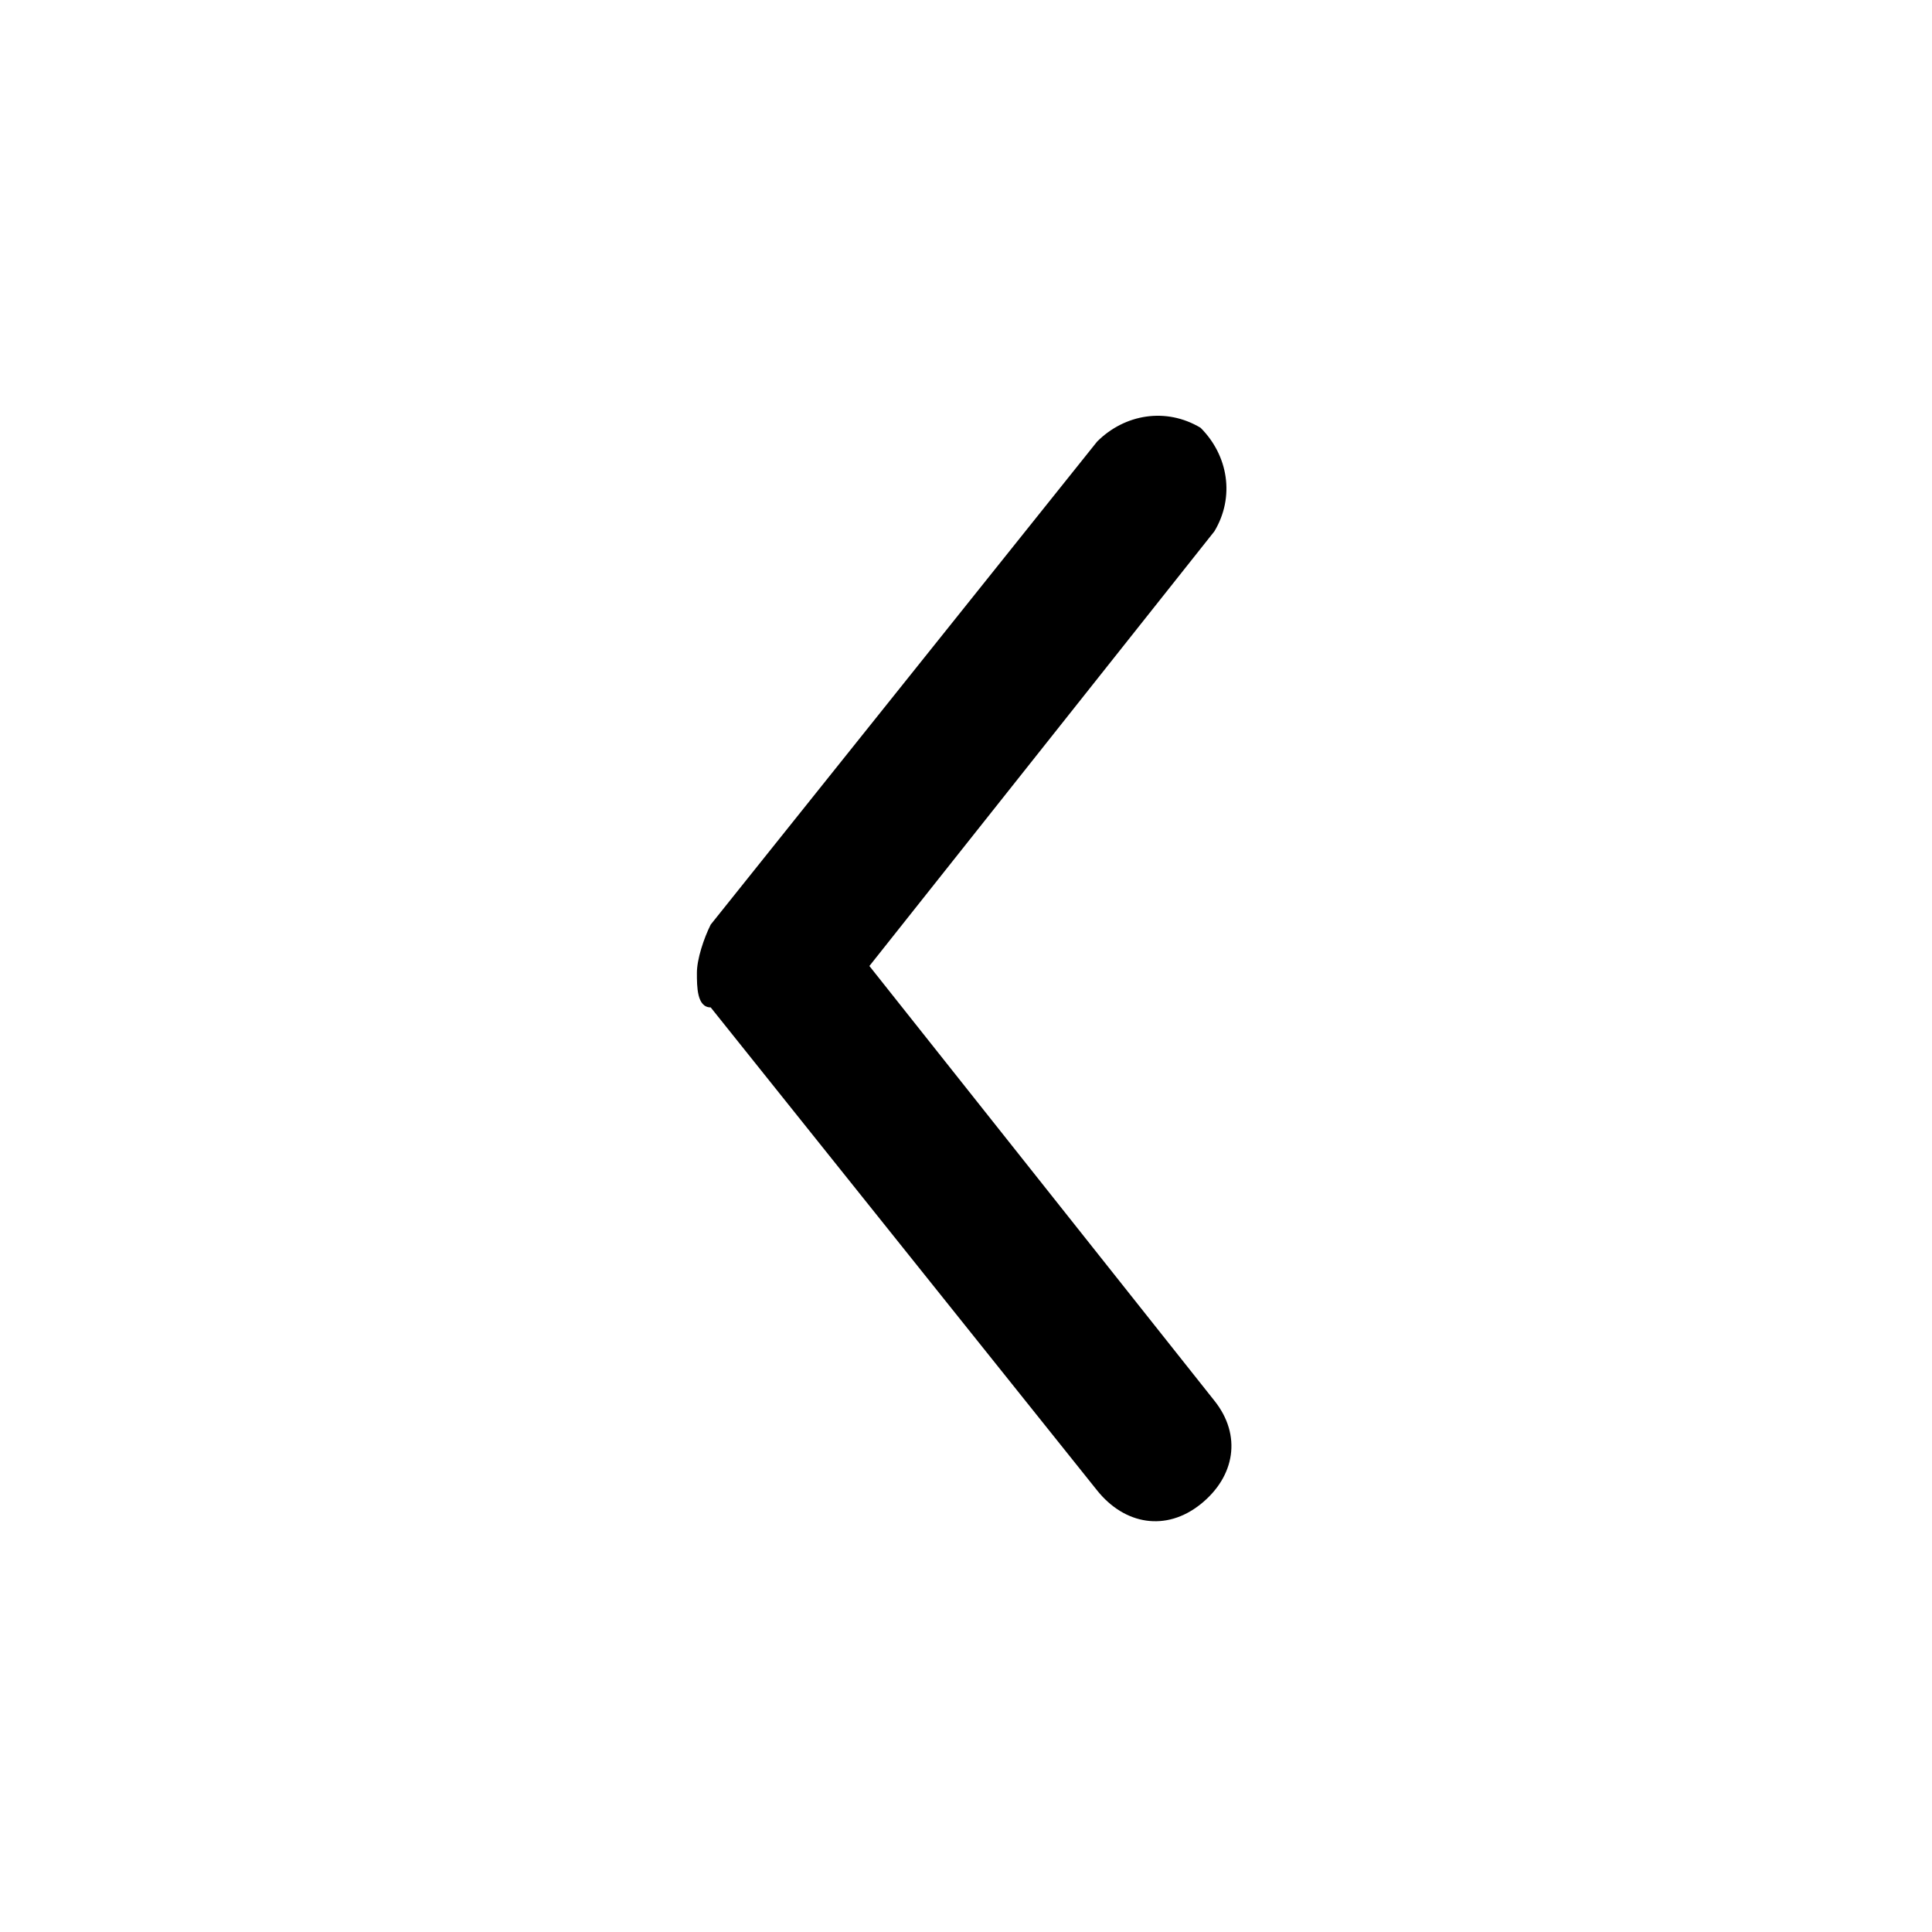
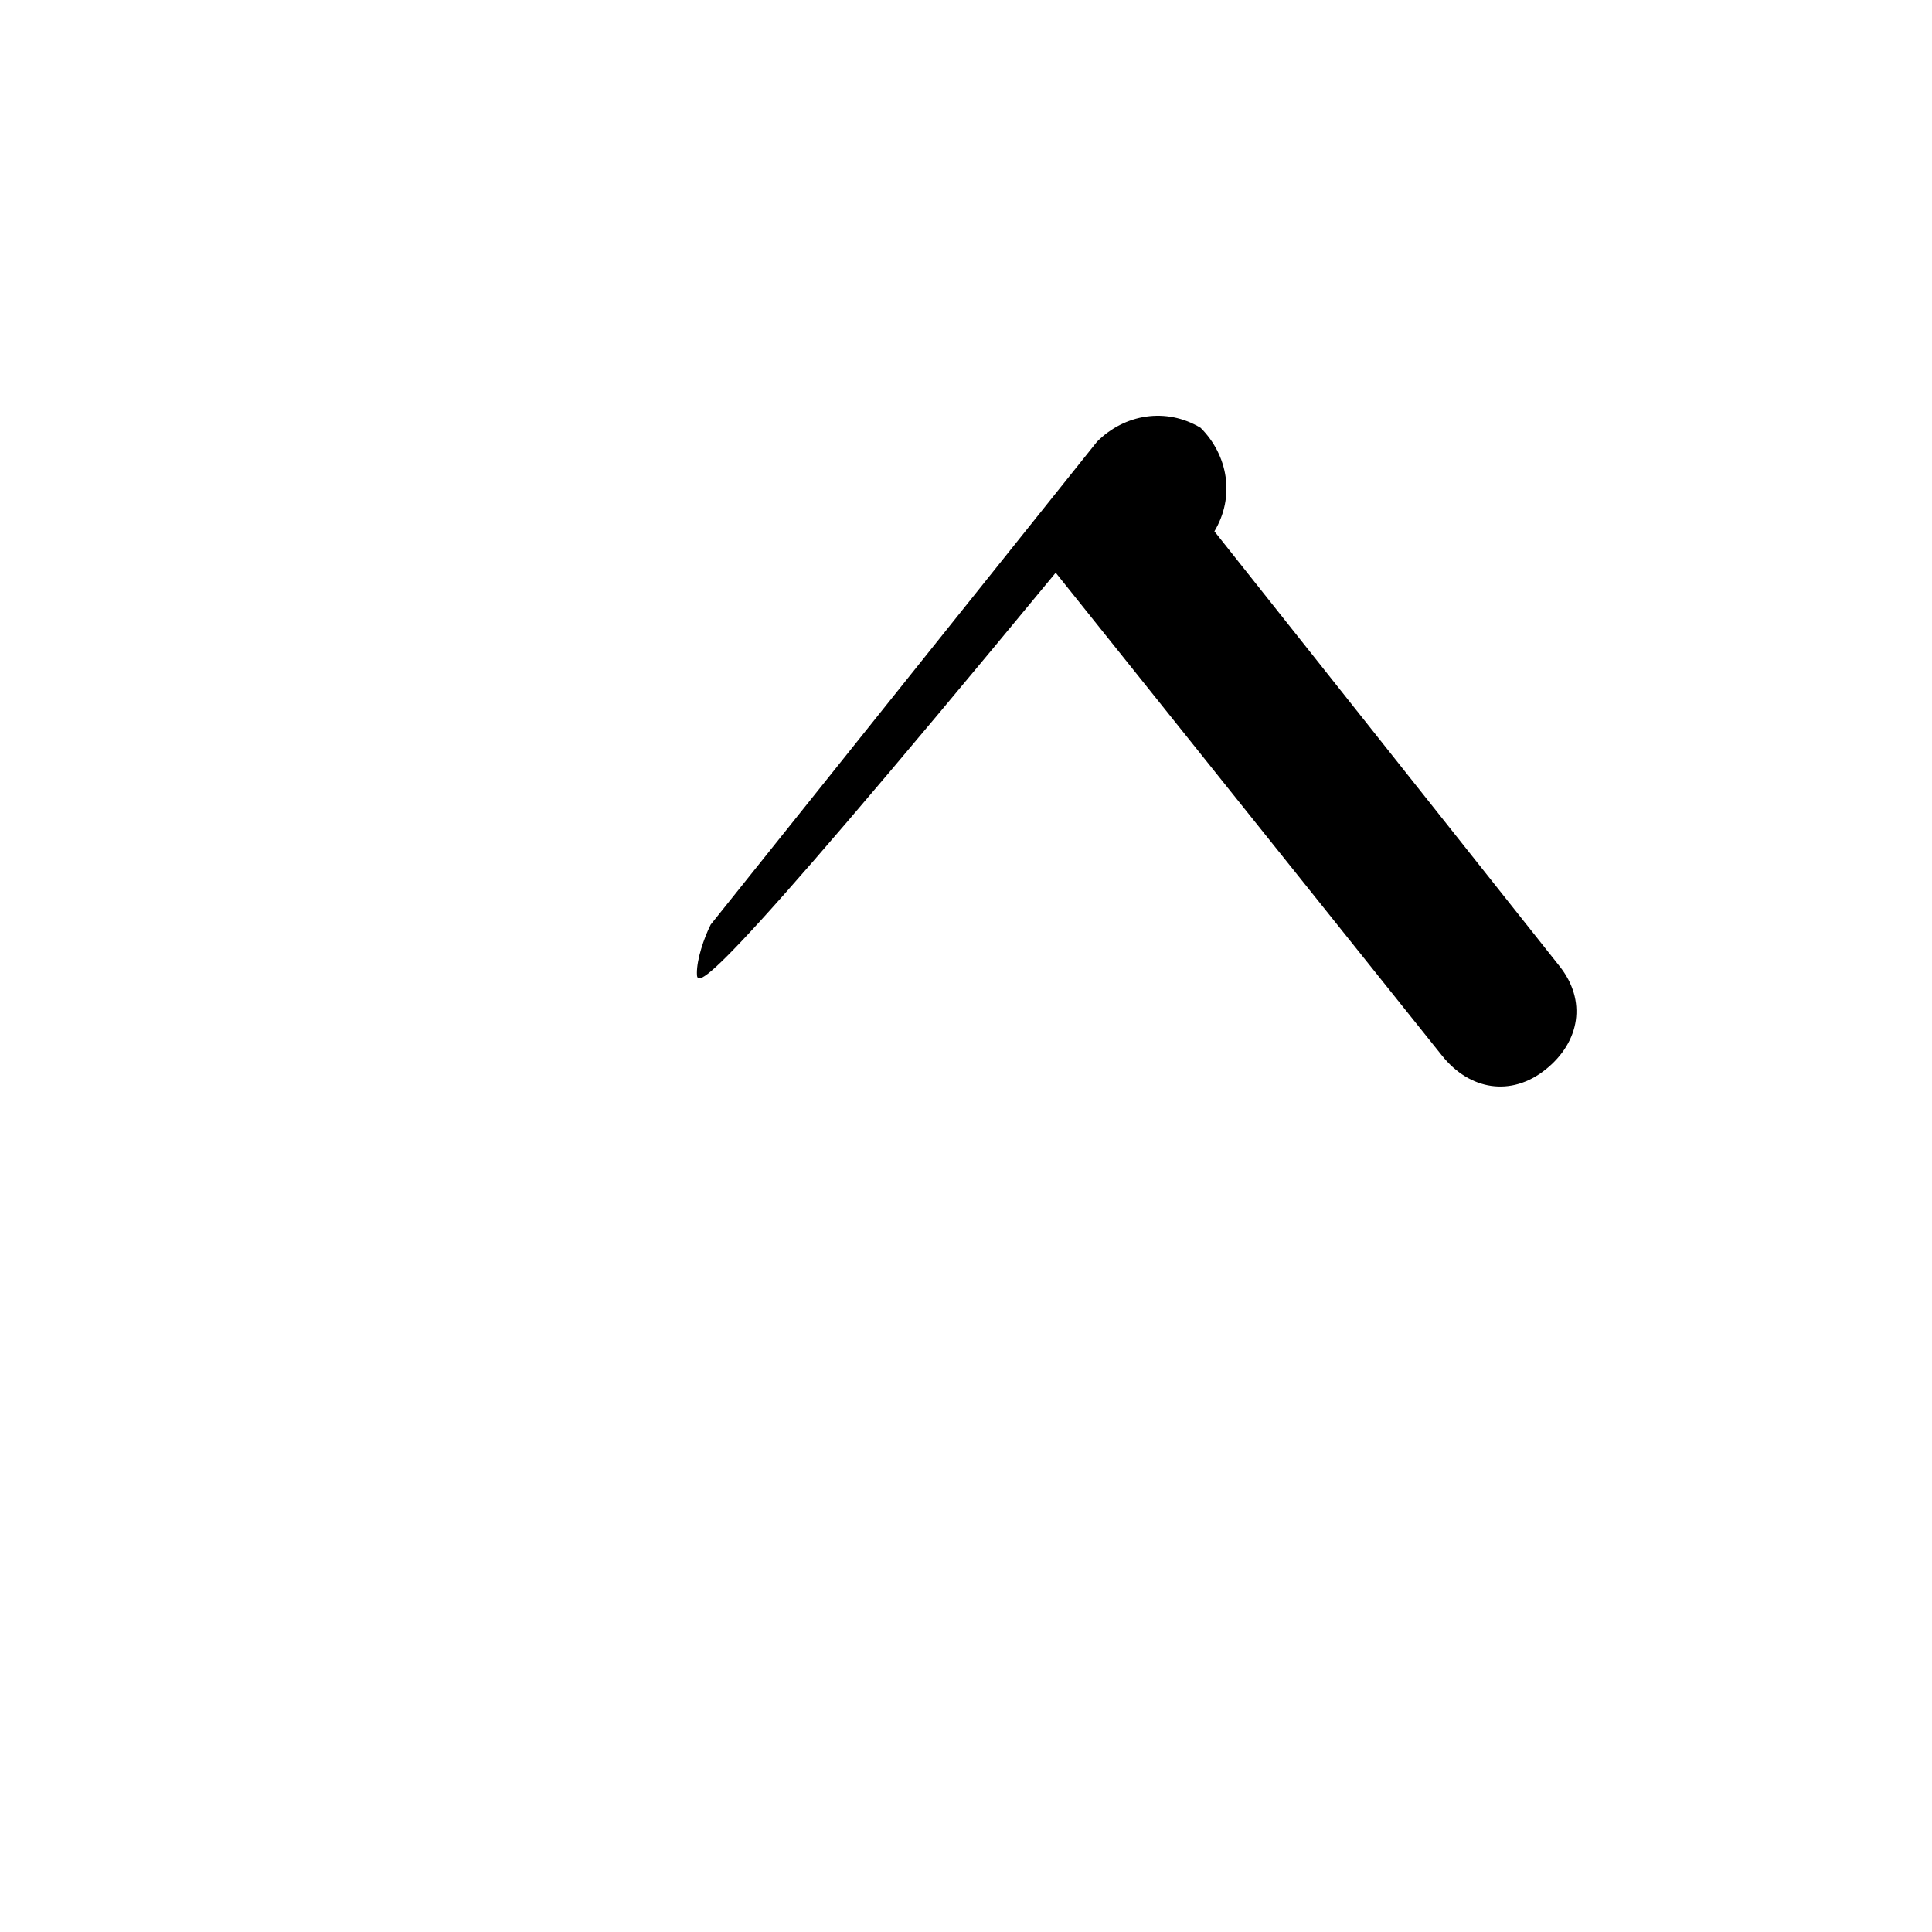
<svg xmlns="http://www.w3.org/2000/svg" version="1.1" id="CHEVRON_LEFT" x="0px" y="0px" viewBox="0 0 28 28" style="enable-background:new 0 0 28 28;" xml:space="preserve">
-   <path d="M10.1,14.1c0-0.2,0.1-0.5,0.2-0.7l5.6-7c0.4-0.4,1-0.5,1.5-0.2c0.4,0.4,0.5,1,0.2,1.5l-5,6.3l5,6.3c0.4,0.5,0.3,1.1-0.2,1.5  c-0.5,0.4-1.1,0.3-1.5-0.2l-5.6-7C10.1,14.6,10.1,14.3,10.1,14.1z" fill="currentColor" />
+   <path d="M10.1,14.1c0-0.2,0.1-0.5,0.2-0.7l5.6-7c0.4-0.4,1-0.5,1.5-0.2c0.4,0.4,0.5,1,0.2,1.5l5,6.3c0.4,0.5,0.3,1.1-0.2,1.5  c-0.5,0.4-1.1,0.3-1.5-0.2l-5.6-7C10.1,14.6,10.1,14.3,10.1,14.1z" fill="currentColor" />
</svg>